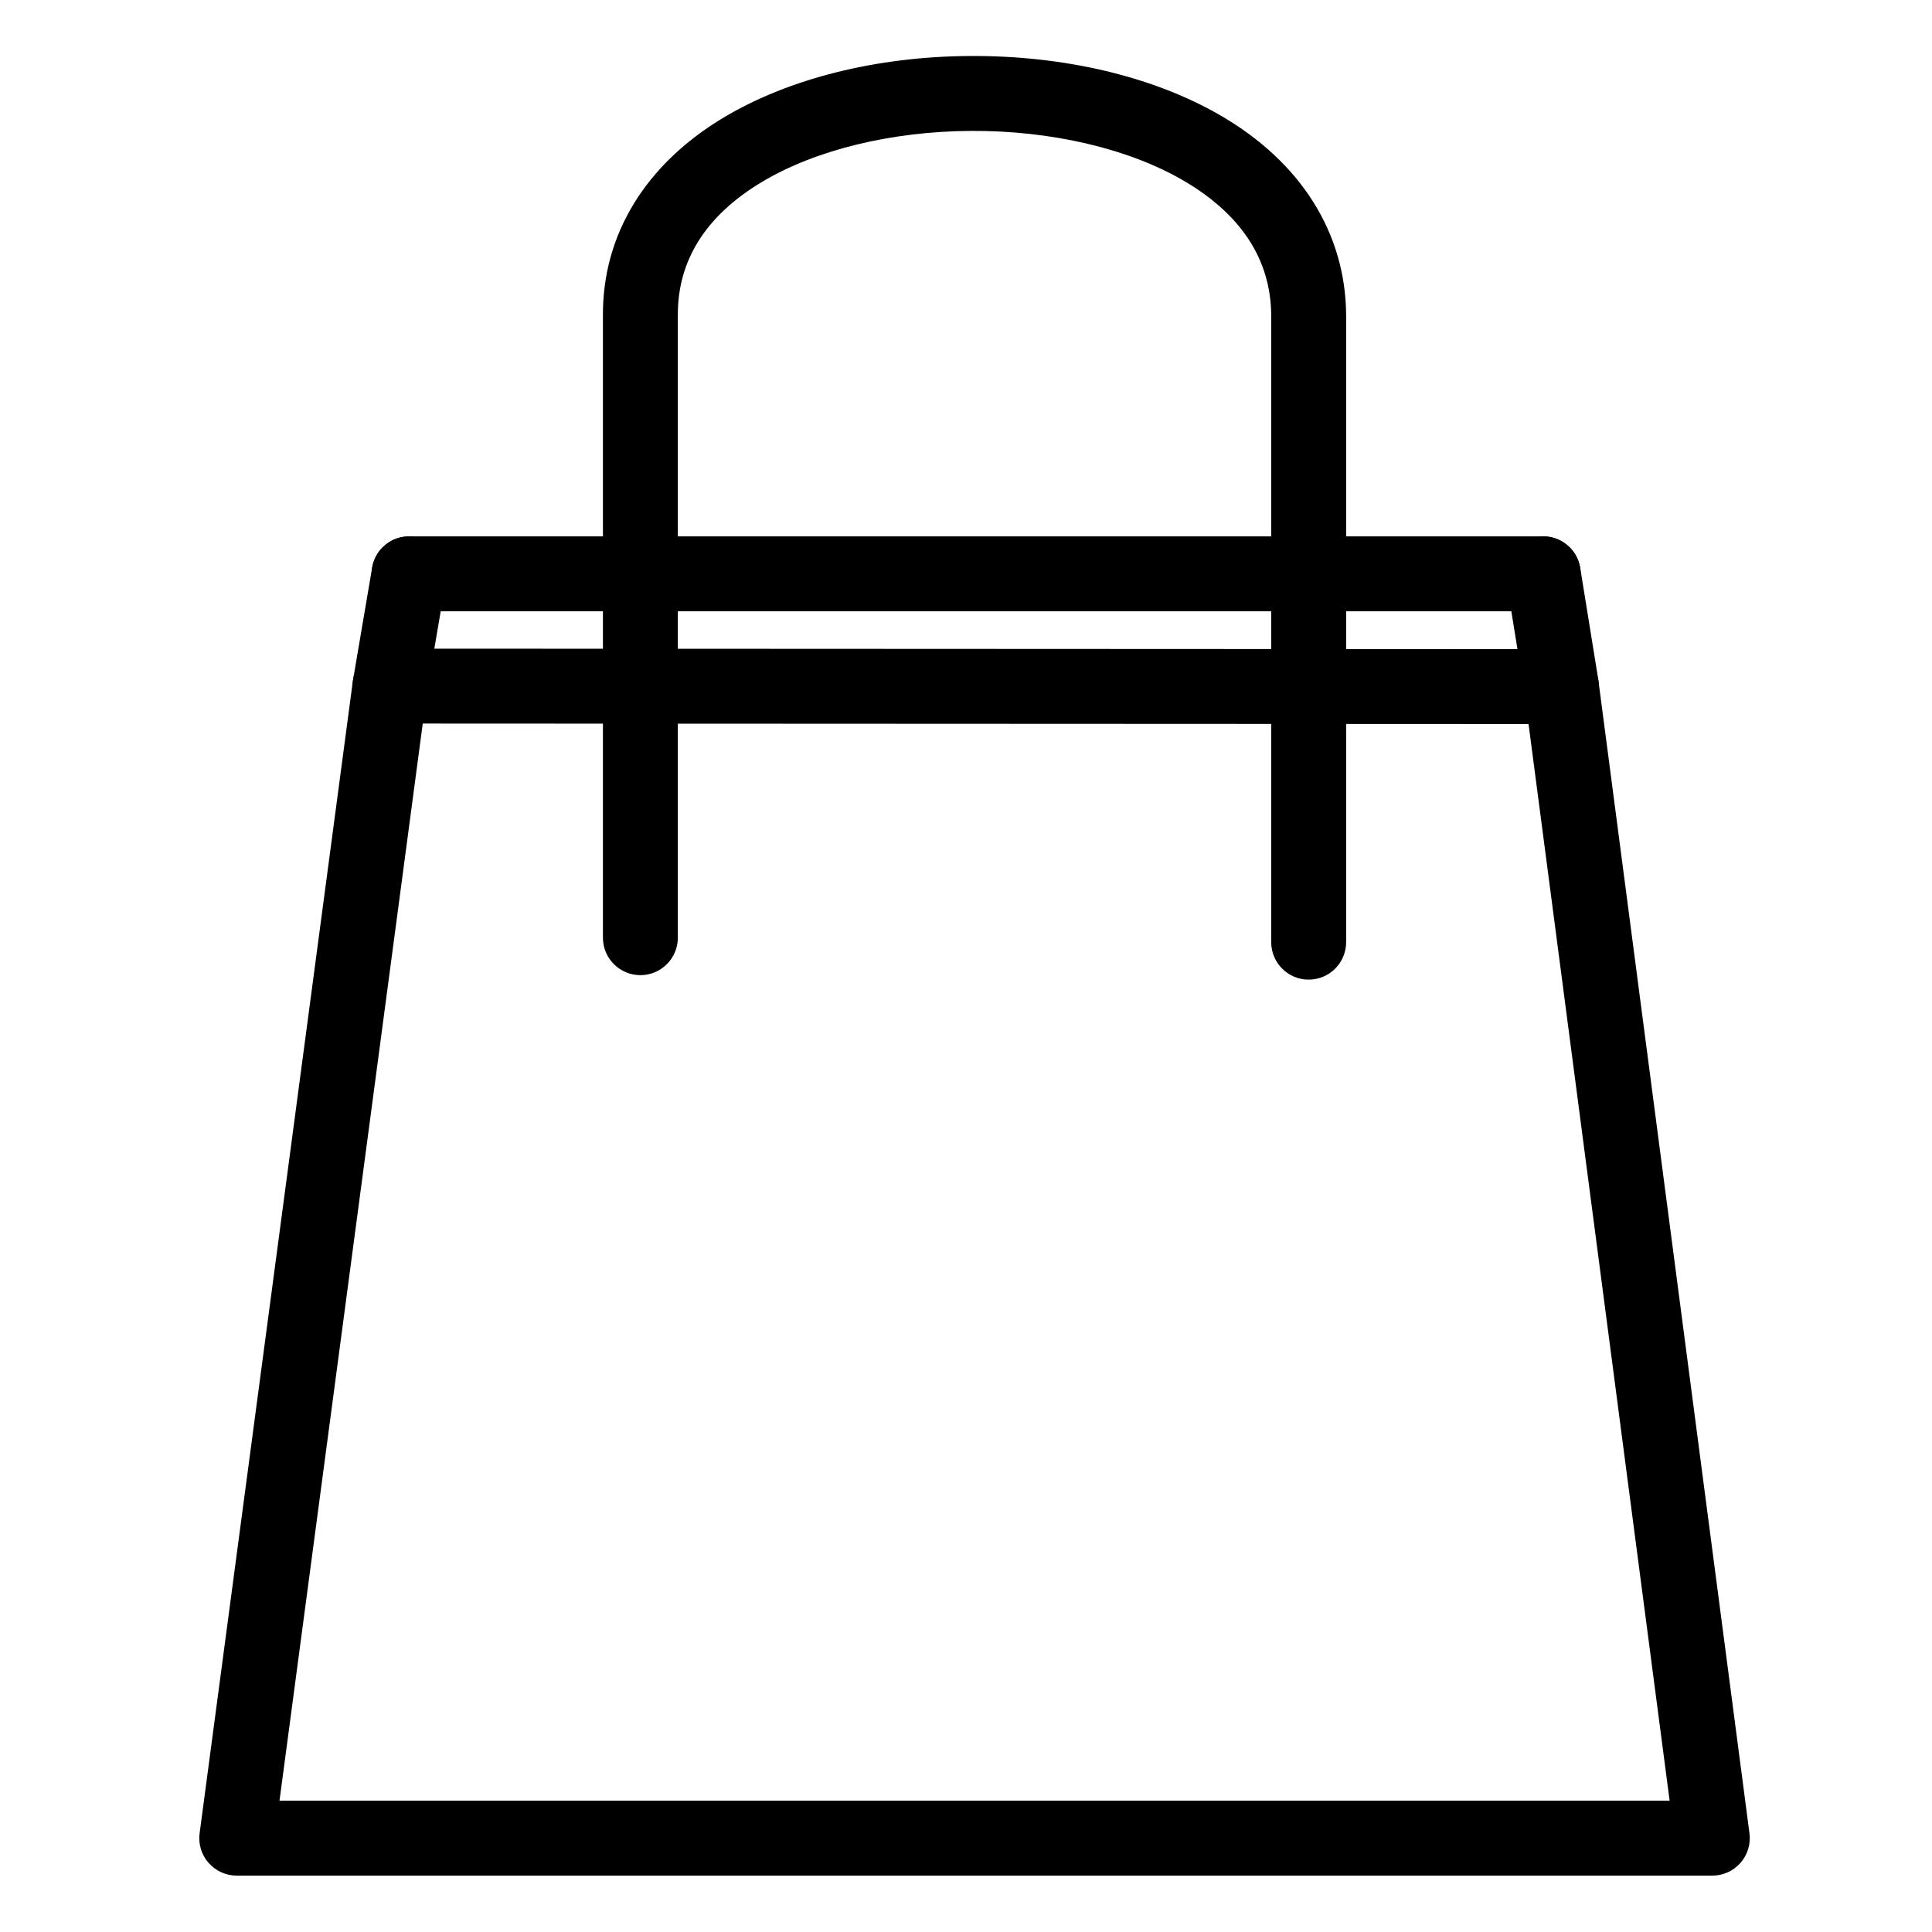
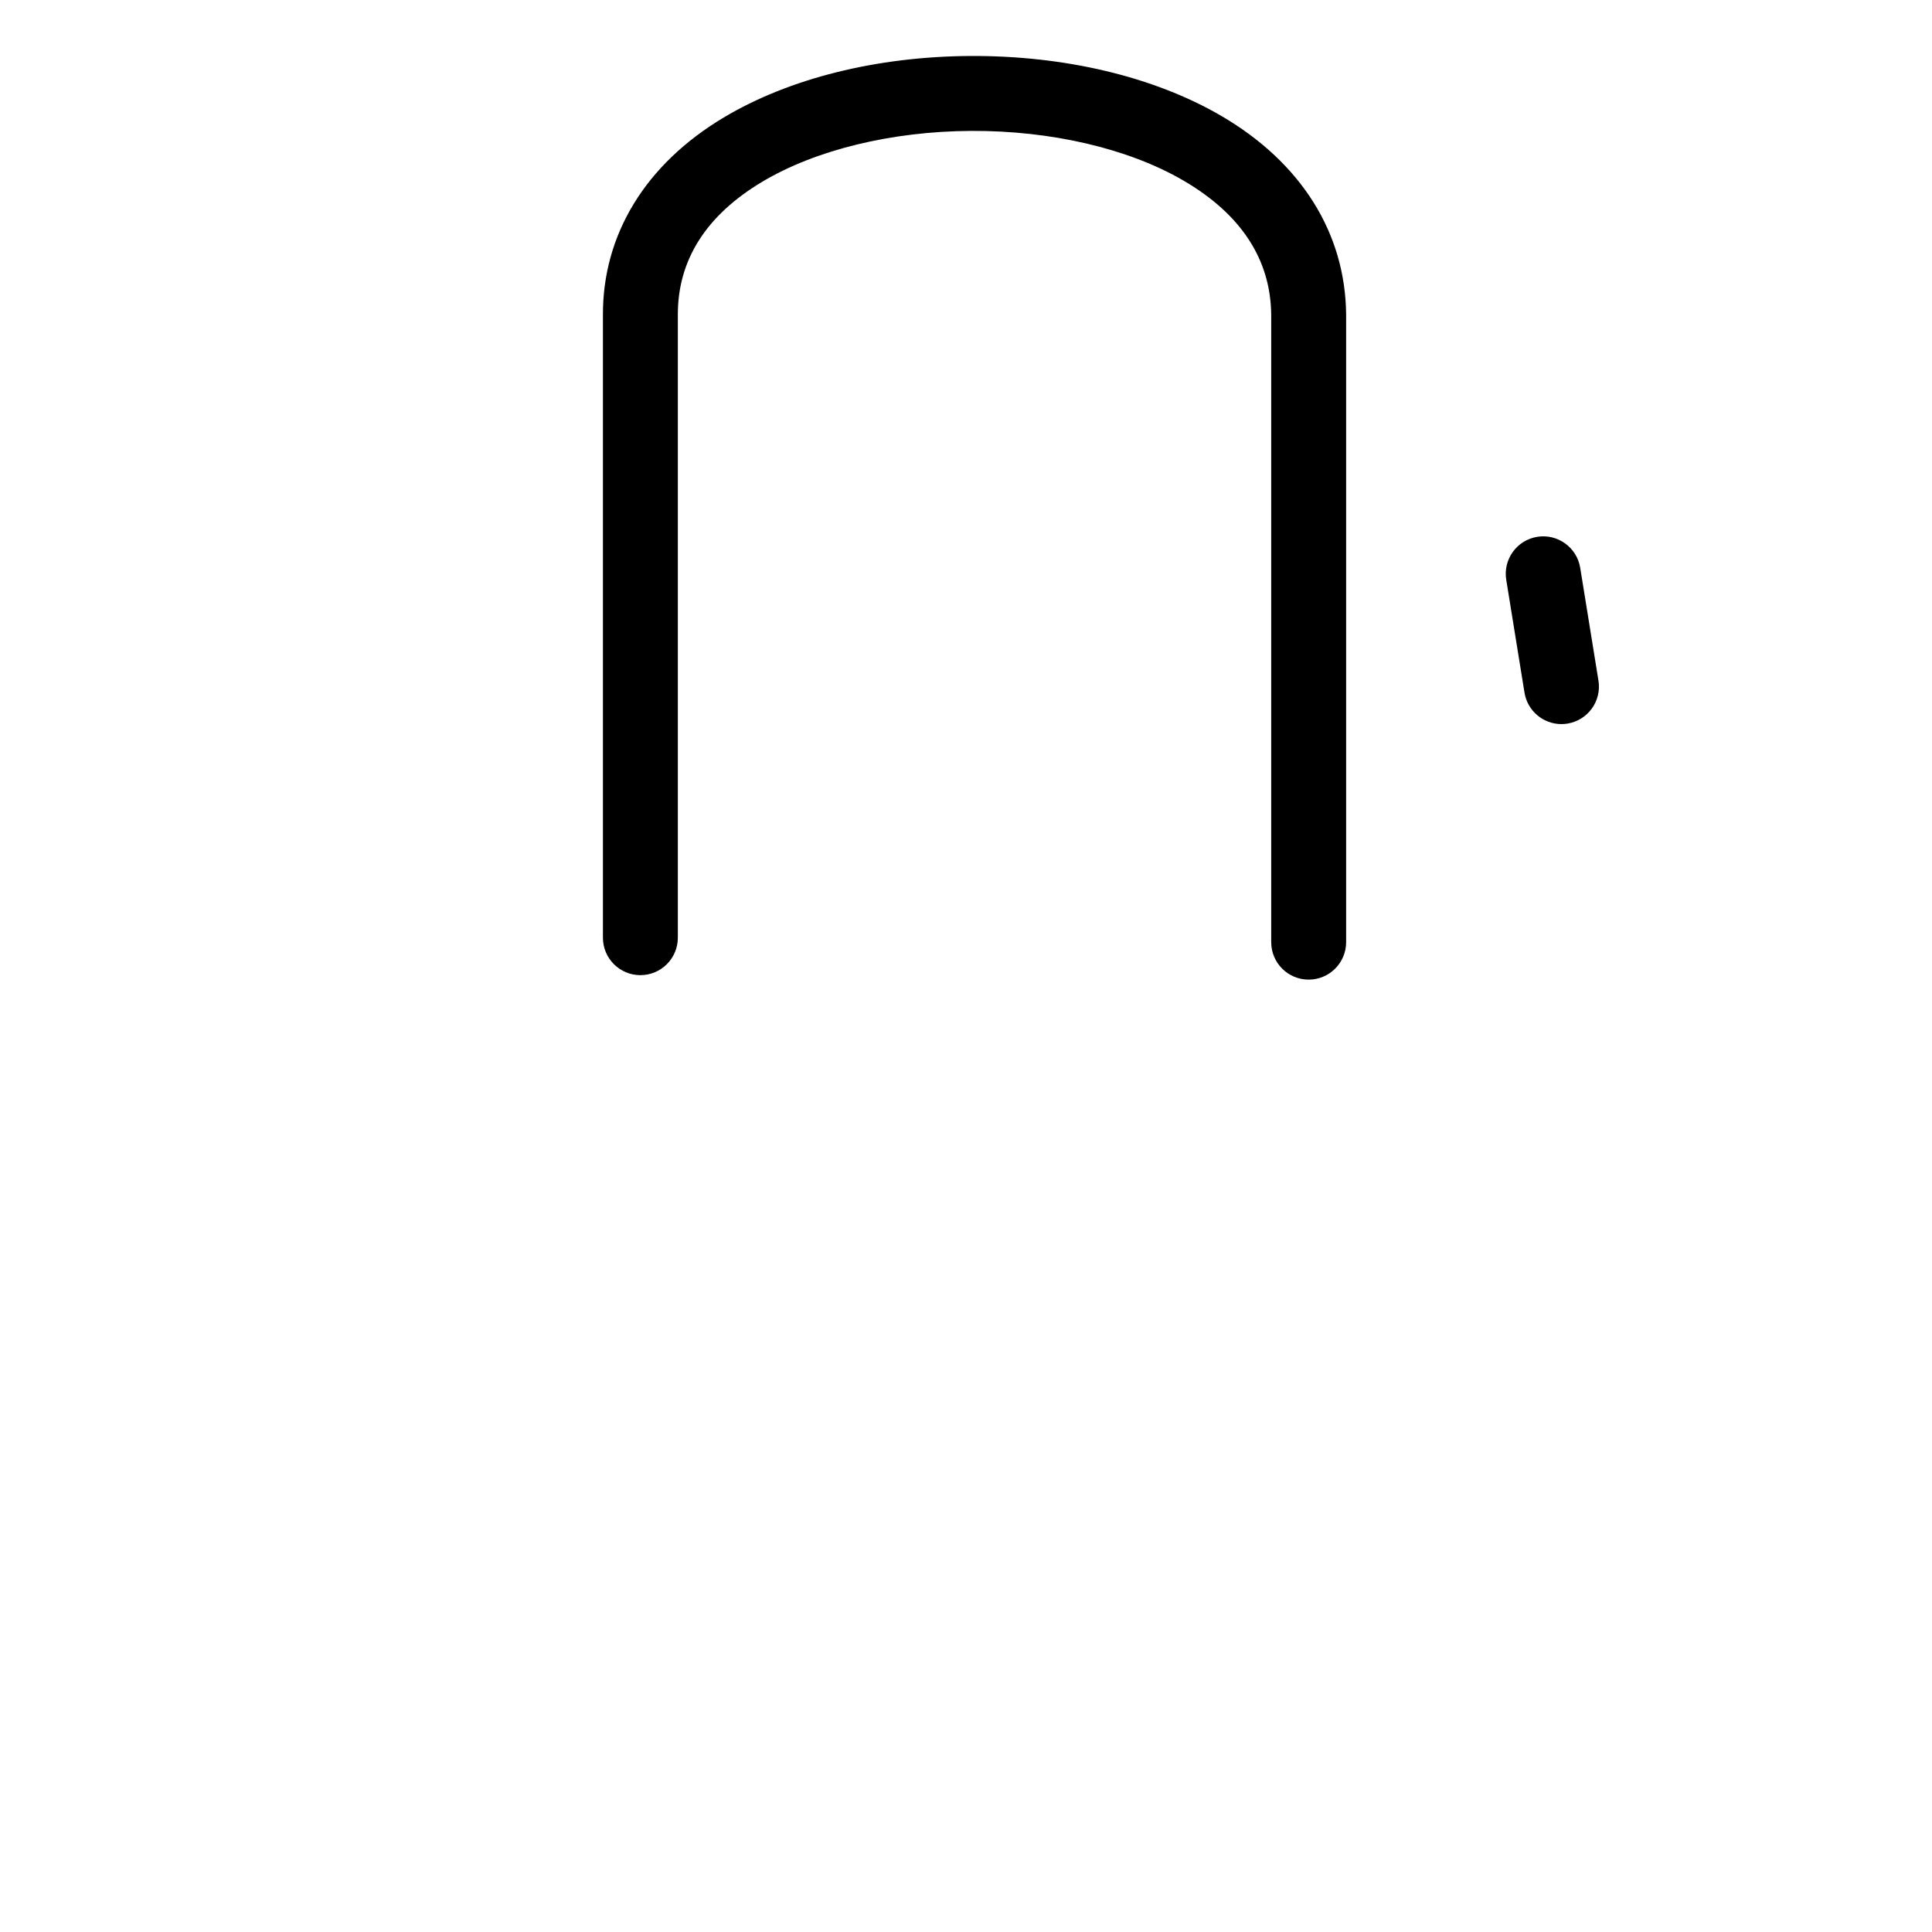
<svg xmlns="http://www.w3.org/2000/svg" fill="#000000" width="800px" height="800px" version="1.1" viewBox="144 144 512 512">
  <g>
-     <path d="m597.78 641.06h-391.04c-2.863 0-5.582-1.234-7.469-3.387-1.887-2.152-2.75-5.012-2.371-7.848l40.605-305.31c0.656-4.934 4.863-8.617 9.84-8.617h0.004l310.45 0.141c4.981 0.004 9.191 3.695 9.84 8.637l39.988 305.17c0.371 2.832-0.496 5.691-2.383 7.836-1.887 2.144-4.606 3.379-7.465 3.379zm-379.71-19.855h368.4l-37.387-285.32-293.05-0.133z" />
    <path d="m490.81 403.61c-5.481 0-9.926-4.445-9.926-9.926v-166.14c-0.102-14.727-7.934-26.762-23.285-35.707-14.539-8.473-35.086-13.266-56.324-13.145-20.992 0.117-41.141 5.031-55.285 13.484-14.895 8.902-22.418 20.789-22.355 35.324v165c0 5.484-4.445 9.926-9.926 9.926-5.481 0-9.926-4.445-9.926-9.926v-164.96c-0.094-21.383 11.281-40.012 32.023-52.406 17.352-10.371 40.566-16.16 65.359-16.297 25.027-0.125 48.656 5.488 66.43 15.844 21.227 12.367 32.996 31.117 33.145 52.793v166.21c-0.004 5.481-4.445 9.926-9.93 9.926z" />
-     <path d="m552.96 306h-300.55c-5.484 0-9.926-4.445-9.926-9.926 0-5.481 4.445-9.926 9.926-9.926h300.55c5.481 0 9.926 4.445 9.926 9.926 0.004 5.481-4.441 9.926-9.926 9.926z" />
-     <path d="m247.36 335.75c-0.555 0-1.113-0.047-1.676-0.145-5.406-0.922-9.043-6.047-8.121-11.449l5.062-29.754c0.922-5.406 6.051-9.039 11.449-8.121 5.406 0.922 9.043 6.047 8.121 11.449l-5.062 29.754c-0.824 4.844-5.023 8.266-9.773 8.266z" />
    <path d="m557.79 335.89c-4.785 0-9-3.469-9.785-8.344l-4.836-29.895c-0.875-5.41 2.801-10.508 8.215-11.387 5.394-0.879 10.508 2.801 11.387 8.215l4.836 29.895c0.875 5.41-2.801 10.508-8.215 11.387-0.539 0.086-1.074 0.129-1.602 0.129z" />
  </g>
</svg>